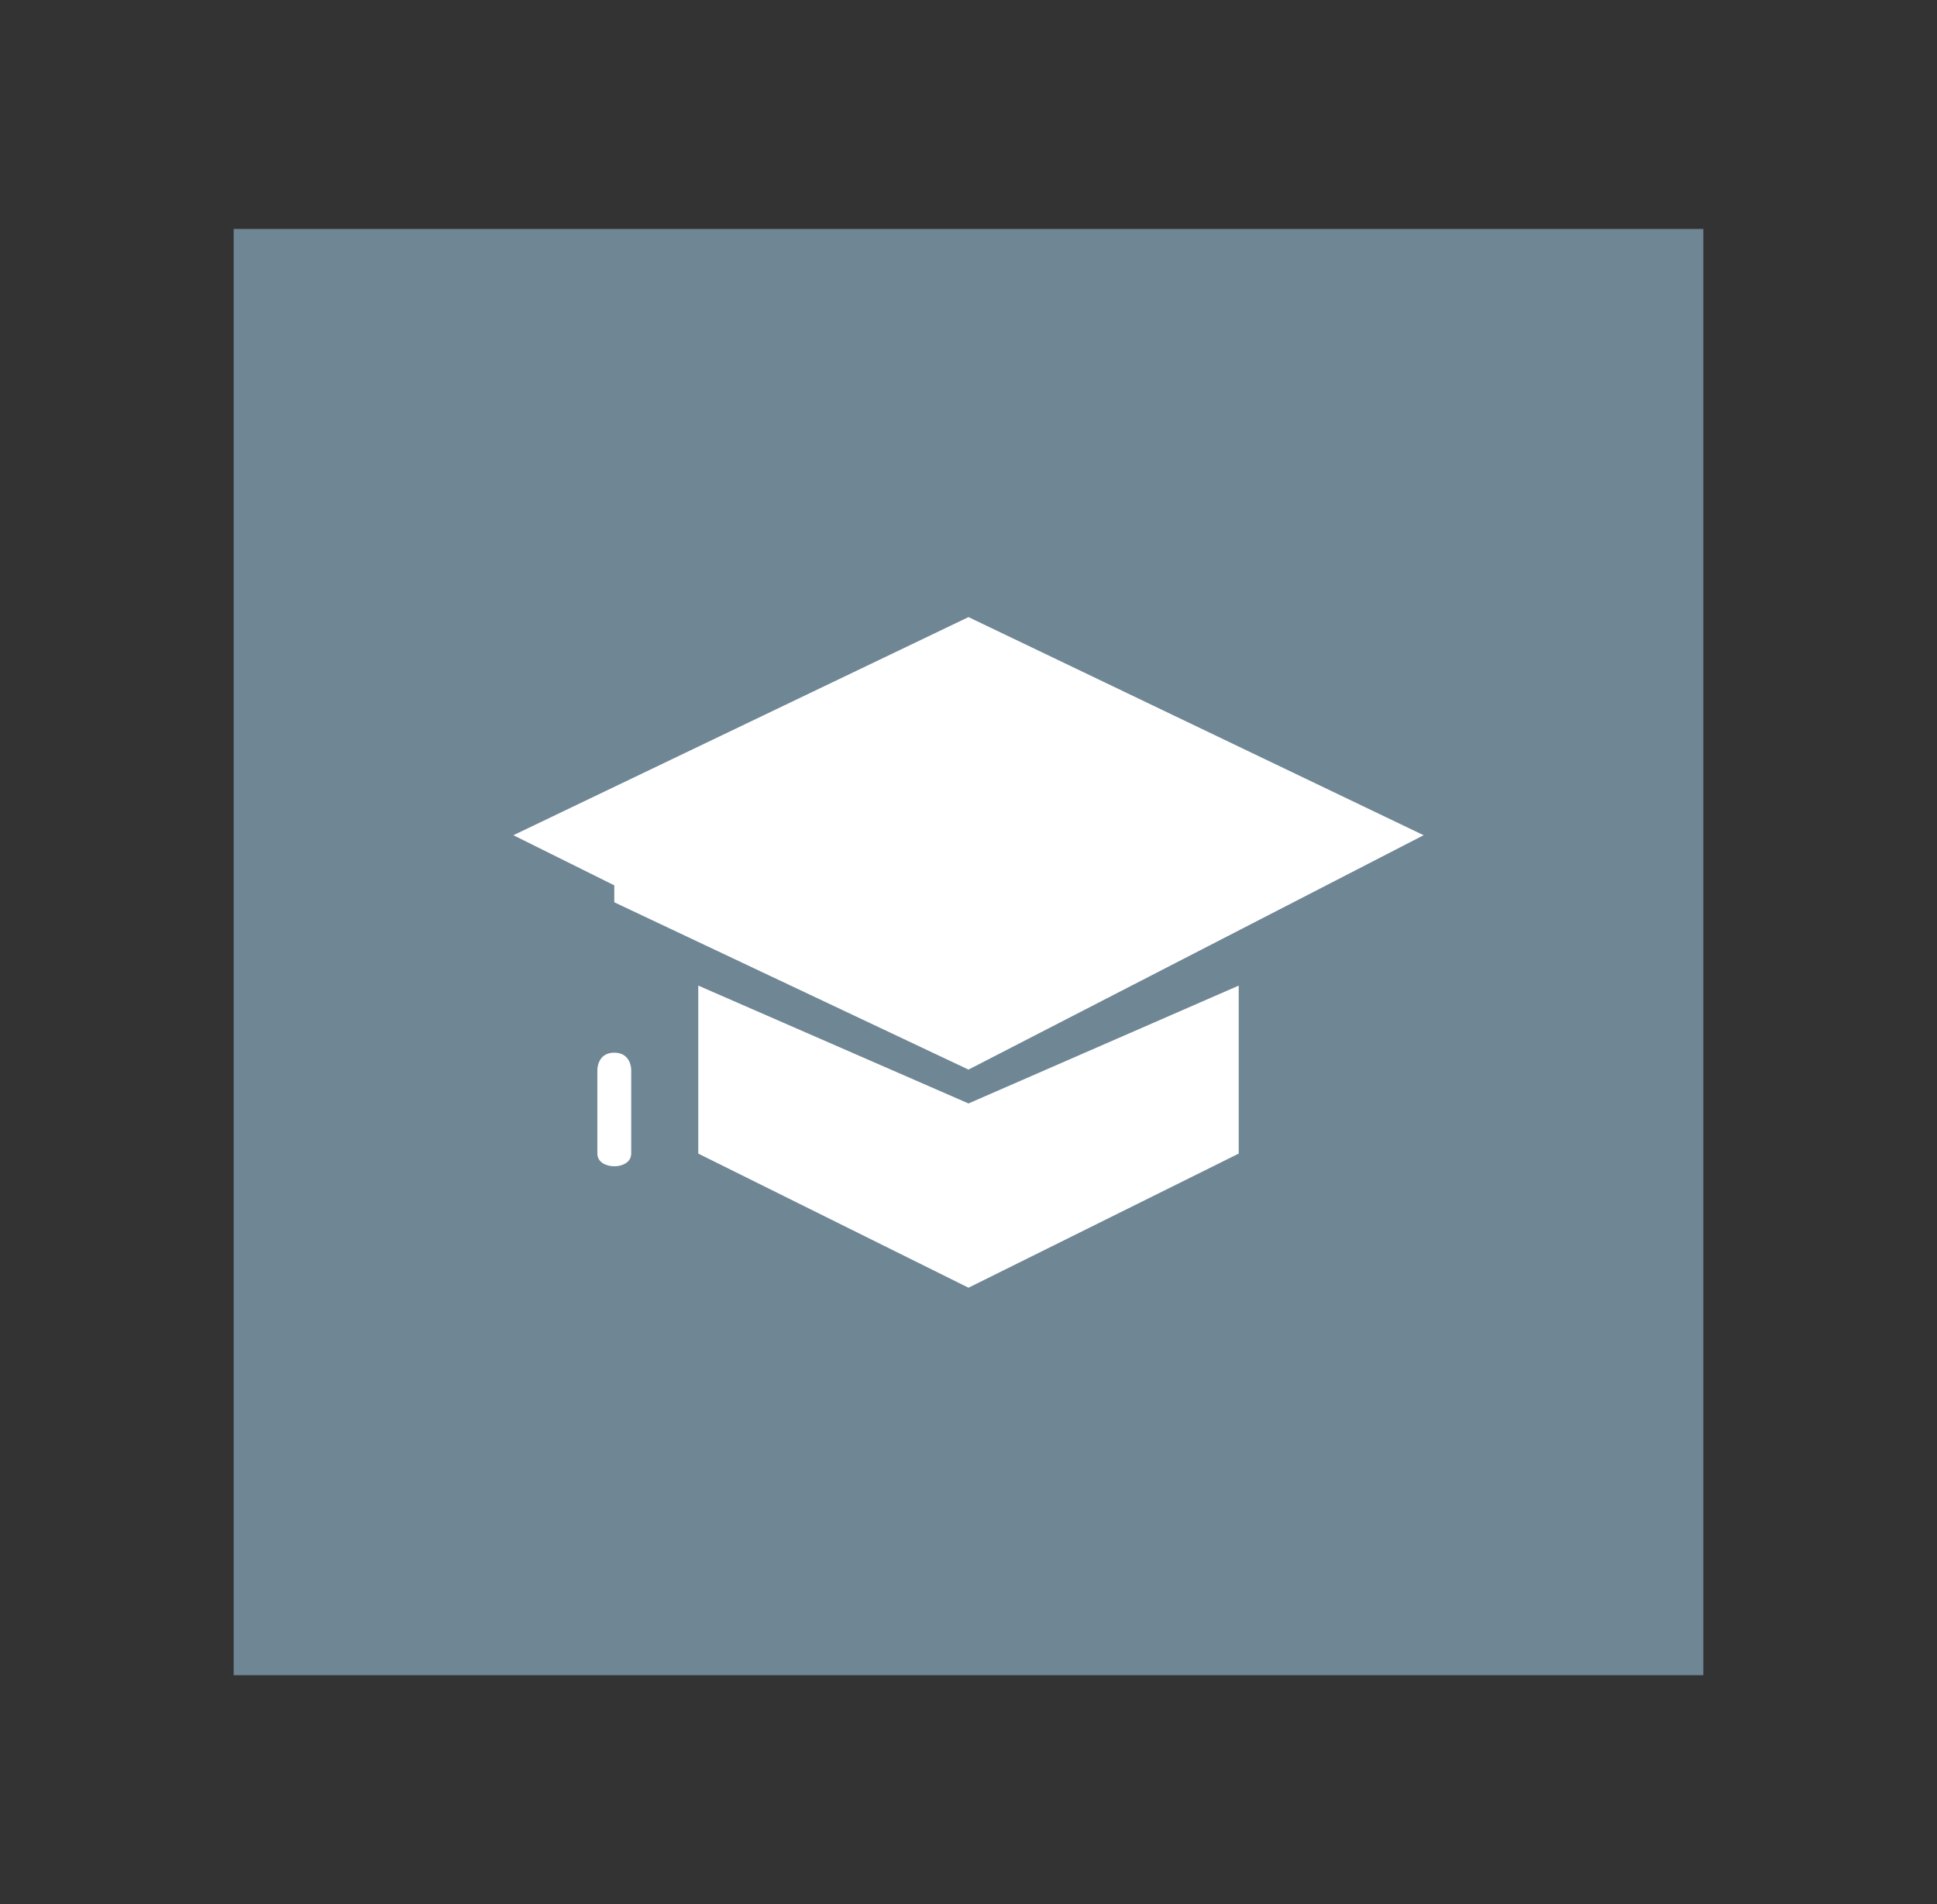
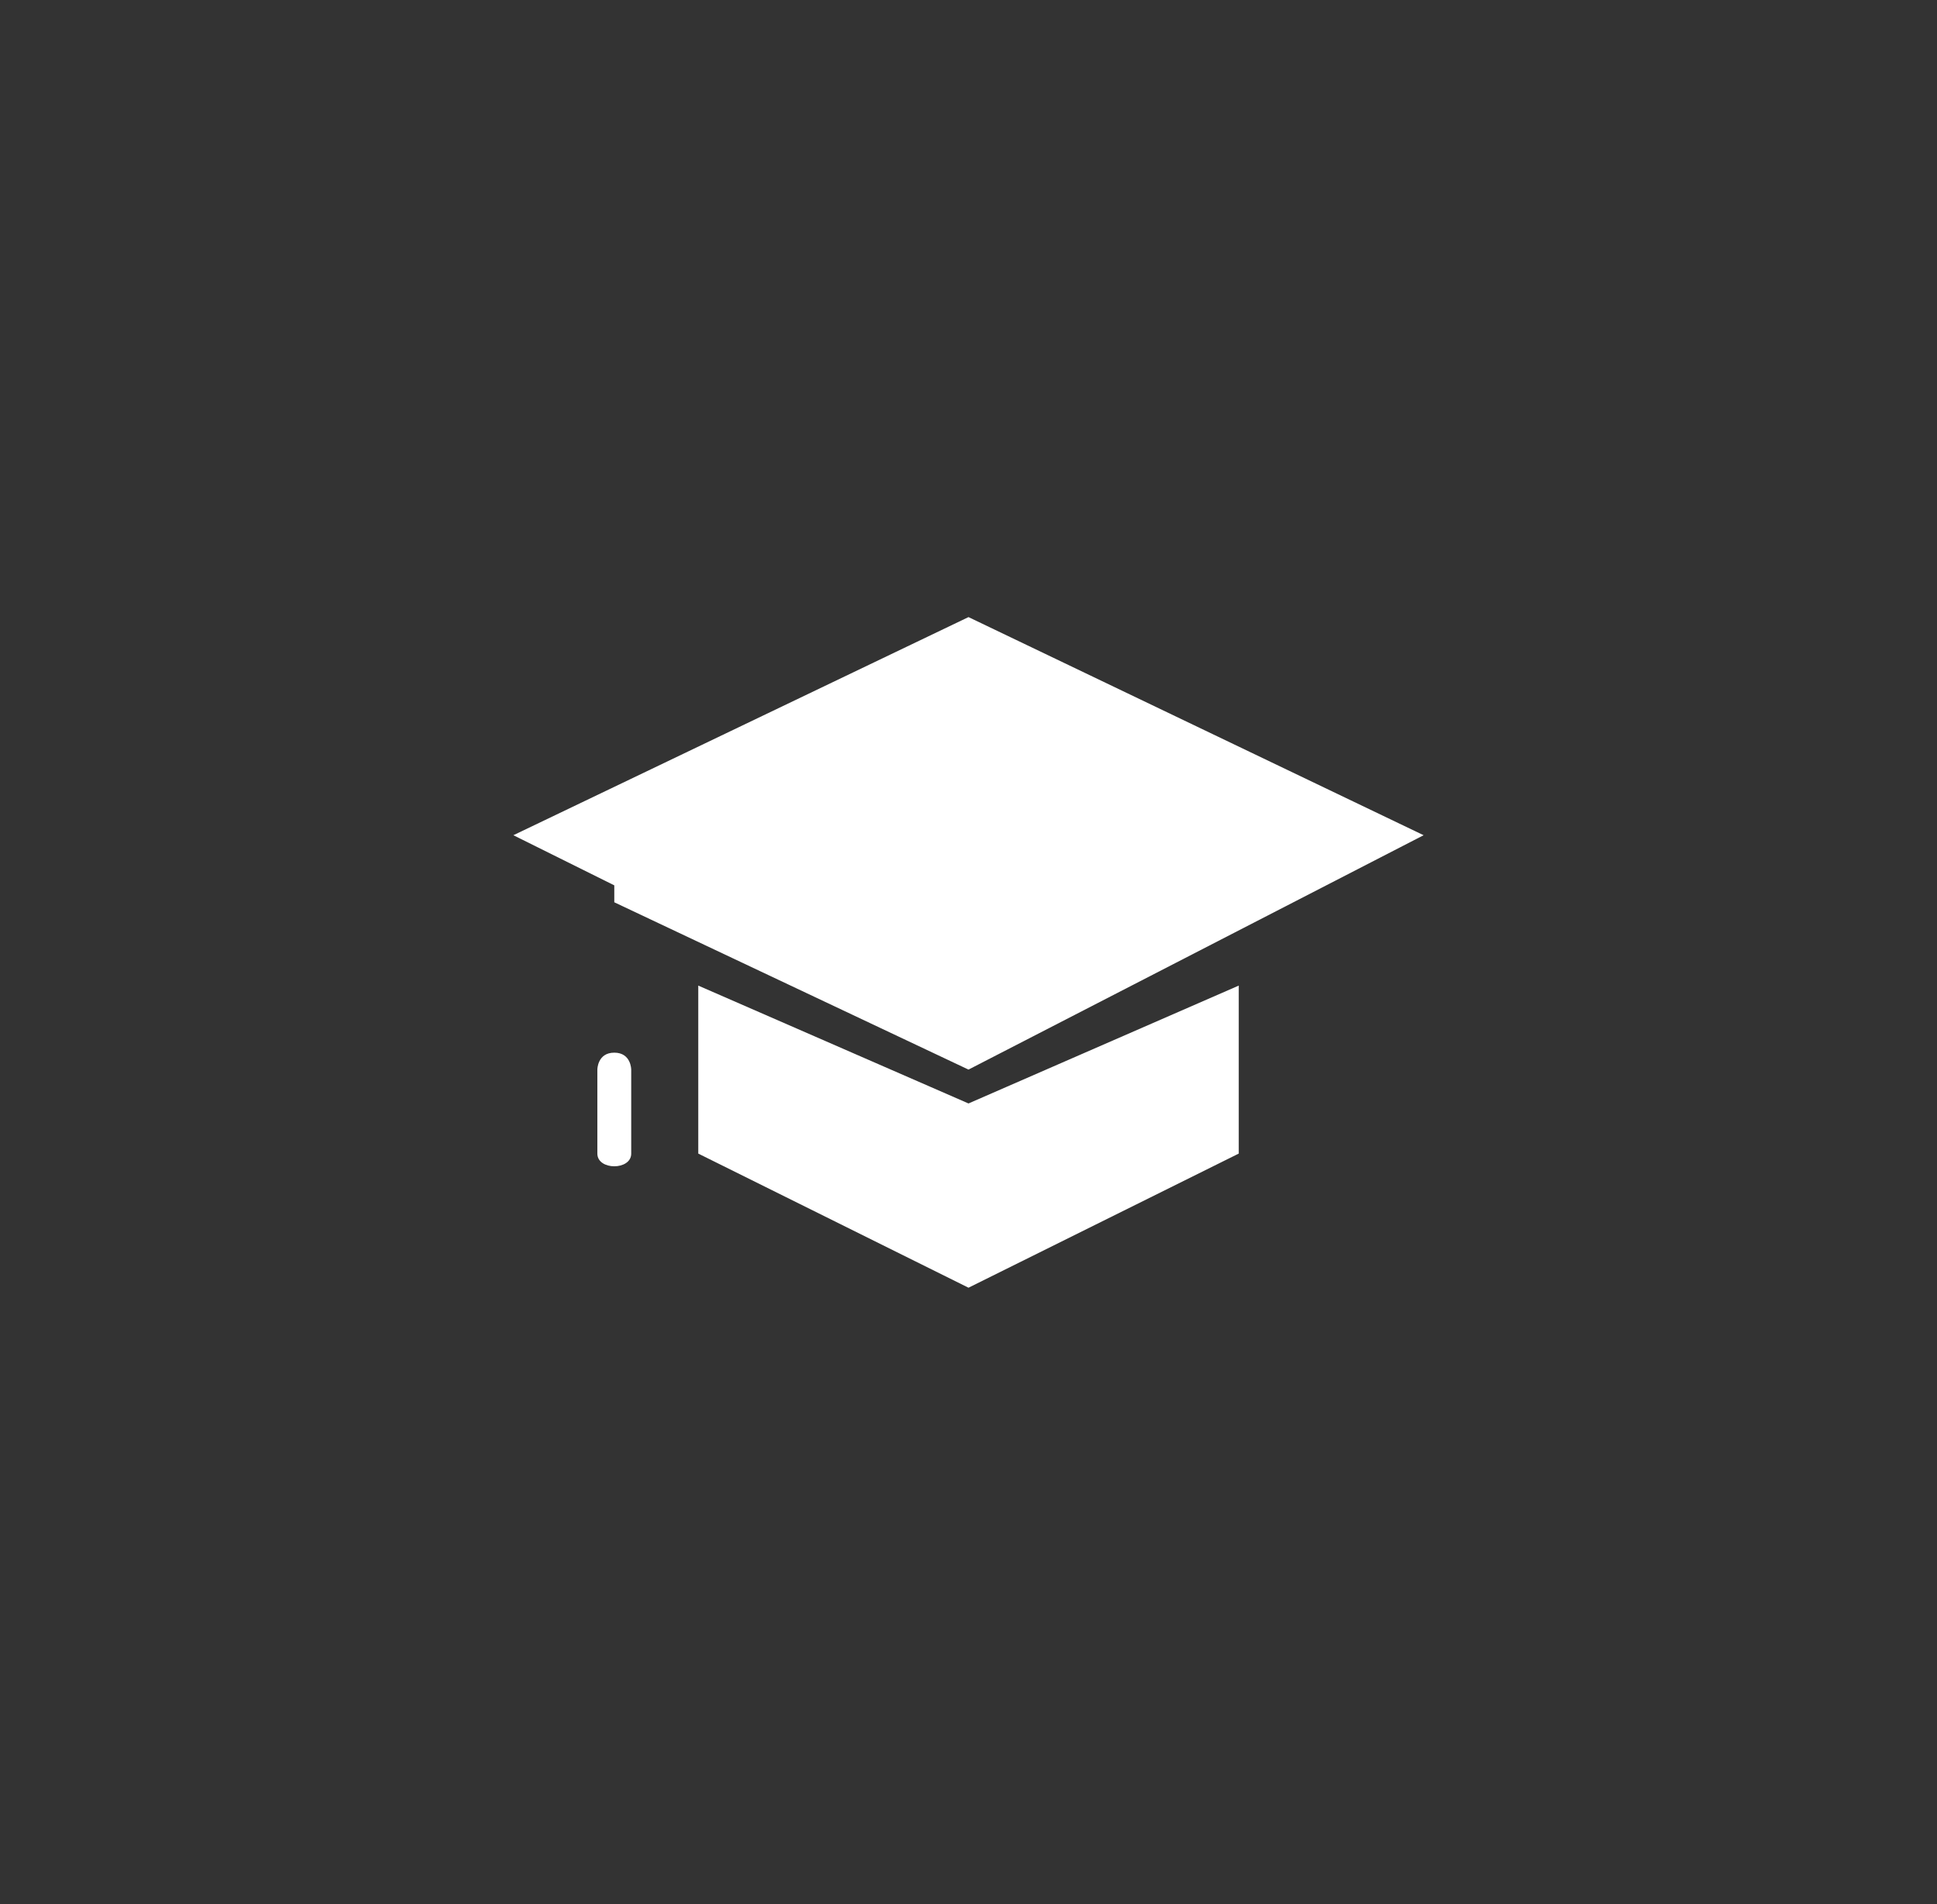
<svg xmlns="http://www.w3.org/2000/svg" viewBox="0 0 28.6 28.11">
  <rect x="0" y="0" width="28.6" height="28.11" fill="#333333" stroke="none" />
-   <path fill="#6f8695" d="m3.45 3.38h21.7v21.35h-21.7z" />
  <path fill-rule="evenodd" fill="#fff" d="m9.32 16.04v-.25s0-.25-.25-.25v-2.22l5.23 2.47 6.72-3.46-6.72-3.22-6.72 3.22 1.49.74v2.47c-.25 0-.25.25-.25.25v1.24c0 .25.5.25.5 0zm.99-1.49v2.48l3.99 1.98 3.99-1.98v-2.48l-3.99 1.74z" />
</svg>